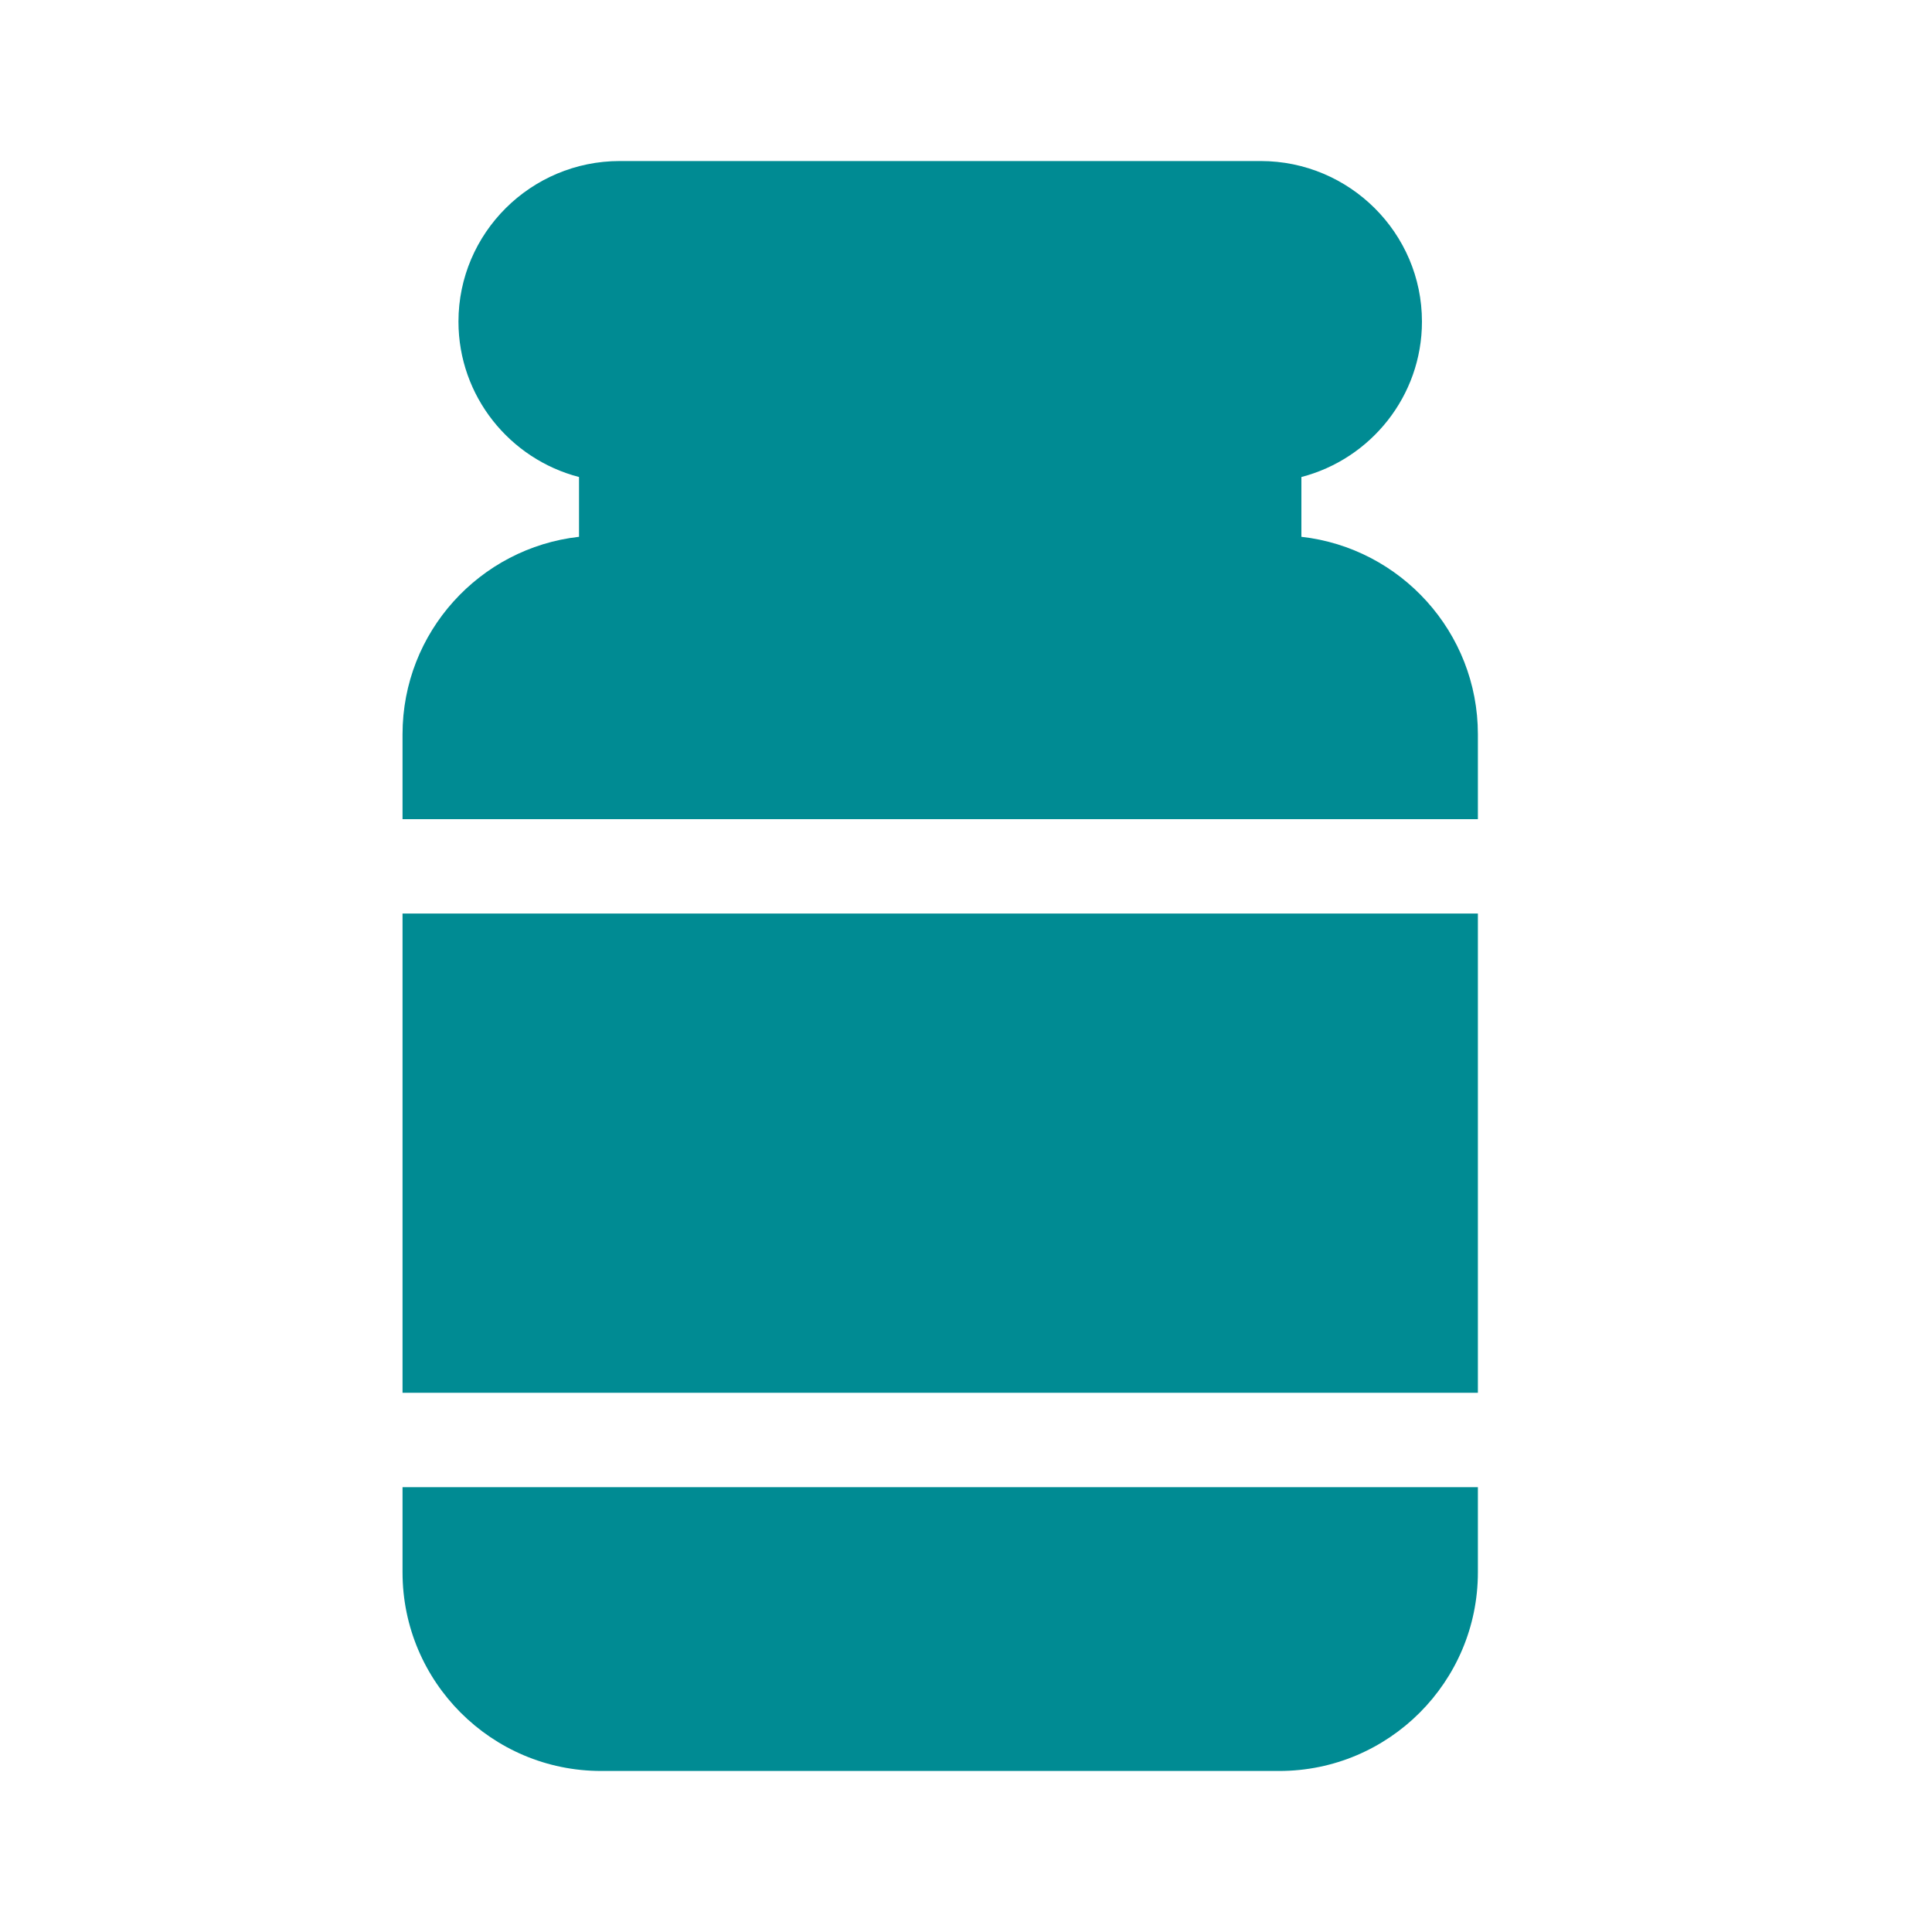
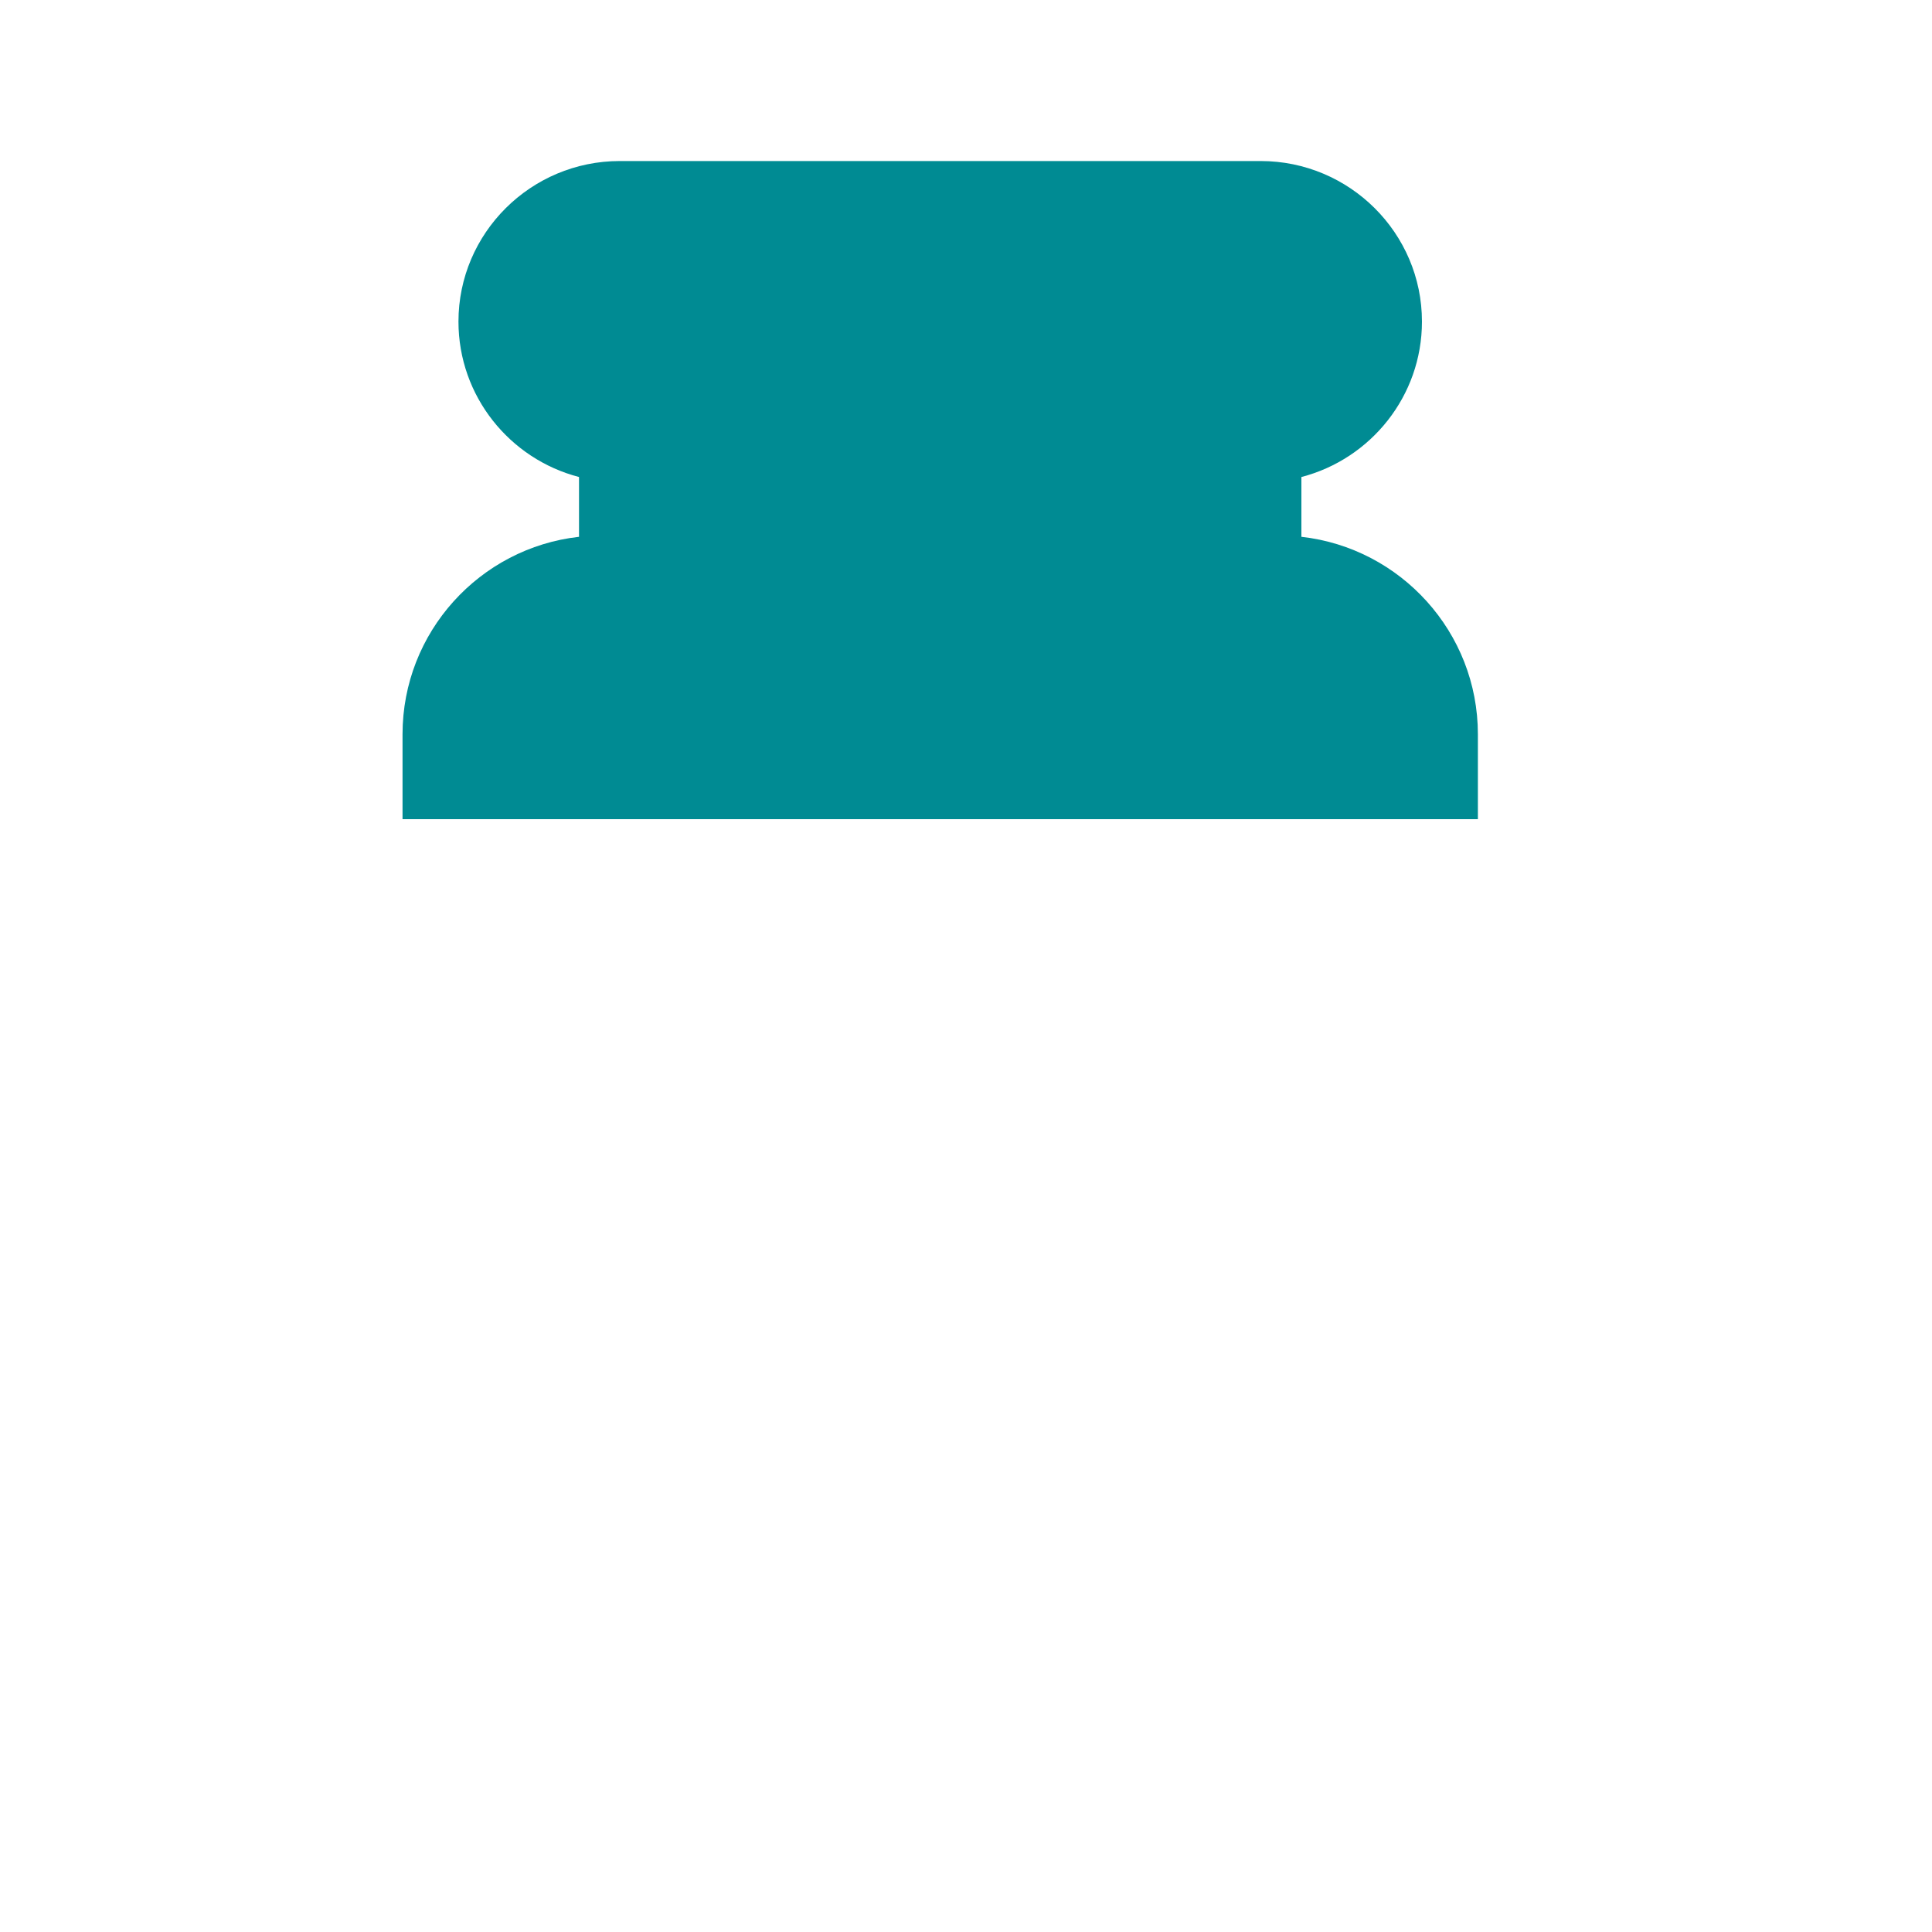
<svg xmlns="http://www.w3.org/2000/svg" width="20" height="20" viewBox="0 0 20 20" fill="none">
  <path d="M13.472 5.557V4.938C14.189 4.752 14.72 4.101 14.72 3.329C14.72 2.413 13.971 1.667 13.05 1.667H6.416C5.495 1.667 4.746 2.413 4.746 3.329C4.746 4.101 5.277 4.752 5.994 4.938V5.557C4.967 5.672 4.167 6.544 4.167 7.601V8.48H15.299V7.601C15.299 6.544 14.498 5.672 13.472 5.557Z" fill="#008B93" />
-   <path d="M4.167 9.457H15.299V14.418H4.167V9.457Z" fill="#008B93" />
-   <path d="M4.167 16.277C4.167 17.411 5.089 18.333 6.223 18.333H13.243C14.377 18.333 15.299 17.411 15.299 16.277V15.395H4.167V16.277Z" fill="#008B93" />
+   <path d="M4.167 9.457H15.299V14.418V9.457Z" fill="#008B93" />
</svg>